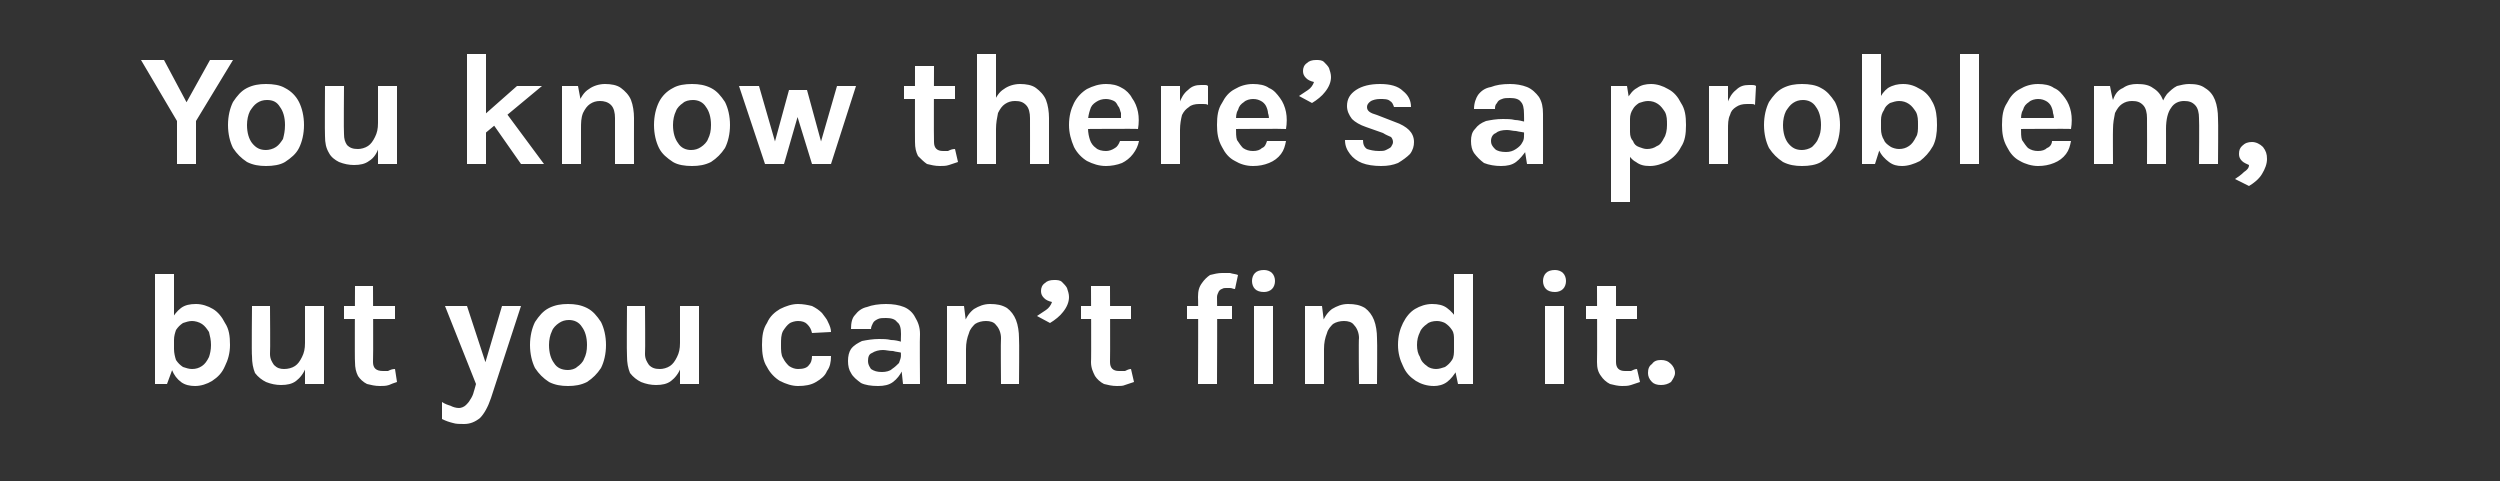
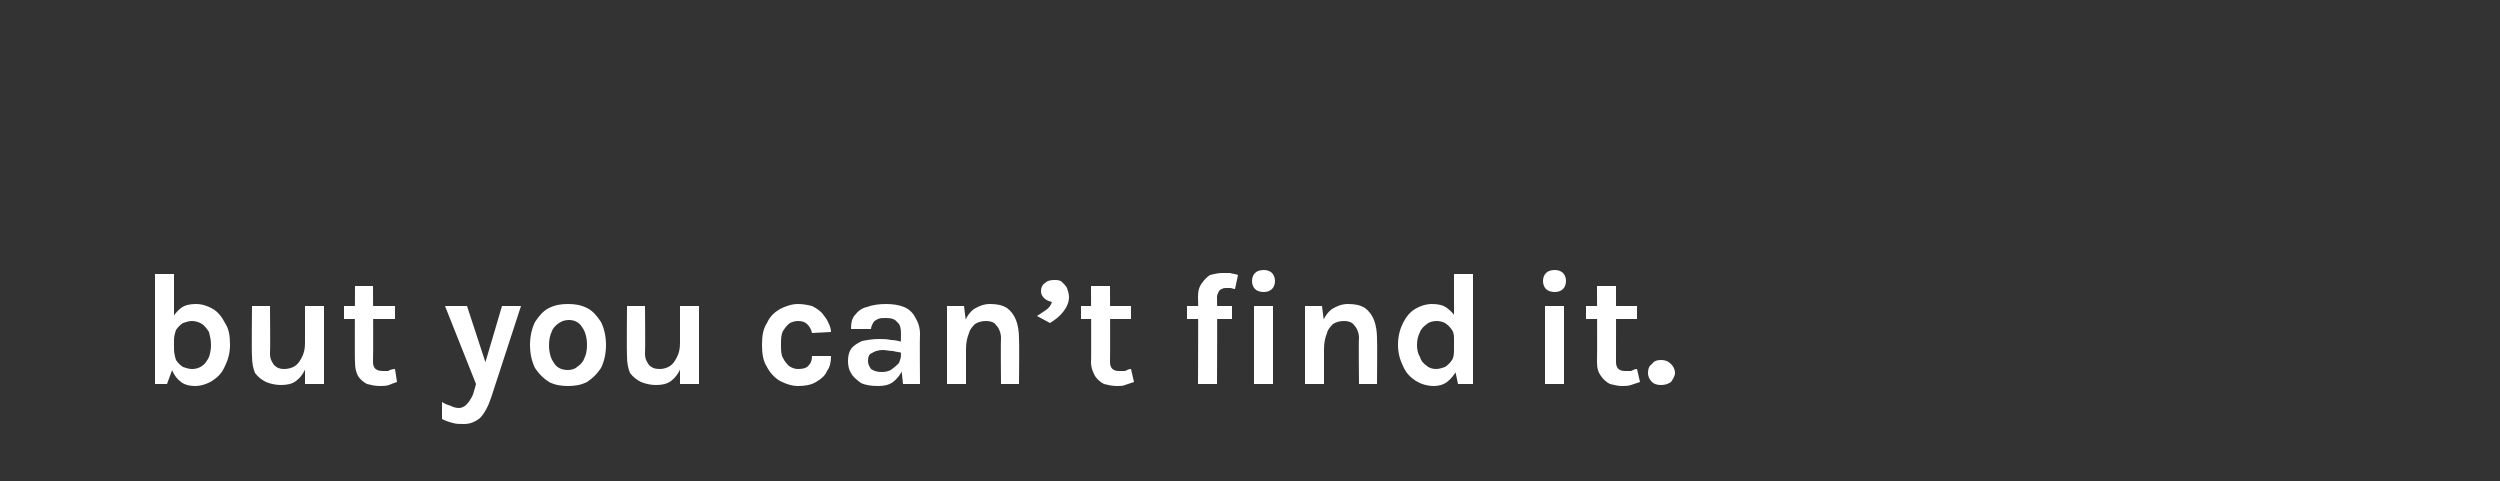
<svg xmlns="http://www.w3.org/2000/svg" version="1.1" width="250px" height="48.1px" viewBox="0 -6 250 48.1" style="top:-6px">
  <rect x="0" y="-6" width="250" height="48.1" fill="#333333" stroke="none" />
  <desc>You know there s a problem, but you can t find it</desc>
  <defs />
  <g id="Polygon38443">
    <path d="m19.5 32.6c-.5 0-1-.1-1.4-.4c-.4-.3-.7-.7-.9-1.2c-.3-.6-.4-1.2-.4-2.1c0 0 .6 0 .6 0c0 .4.1.8.2 1.1c.2.3.4.5.7.7c.3.1.6.2.9.2c.4 0 .7-.1 1-.3c.3-.2.5-.5.7-.9c.1-.3.2-.7.2-1.2c0-.5-.1-.9-.2-1.3c-.2-.3-.4-.6-.7-.8c-.3-.2-.7-.3-1-.3c-.3 0-.6.1-.9.2c-.3.2-.5.4-.7.7c-.1.3-.2.6-.2 1c0 0-.6 0-.6 0c0-.8.1-1.4.3-2c.3-.5.6-.9 1-1.2c.4-.3.9-.4 1.5-.4c.6 0 1.2.2 1.7.5c.5.3.9.8 1.2 1.4c.4.6.5 1.3.5 2.2c0 .8-.2 1.5-.5 2.1c-.3.7-.7 1.1-1.3 1.5c-.5.3-1.1.5-1.7.5zm-4-.2l0-11l1.9 0l0 9.1l-.7 1.9l-1.2 0zm15-7.8l1.9 0l0 7.8l-1.9 0l0-7.8zm-5.3 0l1.8 0c0 0 .04 4.76 0 4.8c0 .5.2.8.4 1.1c.3.3.6.4 1 .4c.4 0 .8-.1 1.1-.3c.3-.2.5-.5.7-.9c.2-.4.3-.8.3-1.4c0 0 .5 0 .5 0c0 1-.1 1.7-.4 2.4c-.2.6-.6 1.1-1 1.4c-.4.3-.9.4-1.5.4c-.5 0-1-.1-1.5-.3c-.4-.2-.8-.5-1.1-.9c-.2-.5-.3-1-.3-1.7c-.05-.05 0-5 0-5zm12.8 8c-.5 0-.9-.1-1.3-.2c-.4-.2-.7-.5-.9-.8c-.2-.4-.3-.8-.3-1.4c-.04.02 0-7.6 0-7.6l1.8 0c0 0 .04 7.56 0 7.6c0 .6.3.9 1 .9c.1 0 .3 0 .5 0c.2-.1.4-.2.7-.2c0 0 .2 1.3.2 1.3c-.3.1-.6.2-.8.3c-.3.1-.6.1-.9.1zm-3.6-6.7l0-1.3l5.1 0l0 1.3l-5.1 0zm10.1-1.3l2.2 0l2 6.1l-.3 0l1.8-6.1l1.9 0c0 0-2.99 9.19-3 9.2c-.3.9-.7 1.6-1.1 2c-.5.4-1 .6-1.6.6c-.4 0-.8 0-1.1-.1c-.4-.1-.7-.2-1.1-.4c0 0 0-1.7 0-1.7c.3.2.6.3.9.4c.2.1.5.2.8.2c.2 0 .5-.1.7-.3c.1-.1.3-.3.4-.5c.2-.3.3-.5.4-.9c0 .04.2-.7.2-.7l-3.1-7.8zm12.3 8c-.7 0-1.3-.1-1.9-.4c-.6-.4-1-.8-1.4-1.4c-.3-.6-.5-1.4-.5-2.3c0-.9.2-1.7.5-2.3c.4-.6.8-1.1 1.4-1.4c.6-.3 1.2-.4 1.9-.4c.7 0 1.3.1 1.9.4c.6.3 1 .8 1.4 1.4c.3.6.5 1.4.5 2.3c0 .9-.2 1.7-.5 2.3c-.4.6-.8 1-1.4 1.4c-.6.3-1.2.4-1.9.4zm0-1.6c.3 0 .7-.1.9-.3c.3-.2.6-.5.7-.8c.2-.4.3-.8.3-1.4c0-.8-.2-1.4-.5-1.8c-.3-.5-.8-.7-1.3-.7c-.4 0-.7.1-1 .3c-.3.2-.6.5-.7.8c-.2.4-.3.9-.3 1.4c0 .8.2 1.4.5 1.8c.3.5.8.7 1.4.7zm11.2-6.4l1.9 0l0 7.8l-1.9 0l0-7.8zm-5.3 0l1.8 0c0 0 .04 4.76 0 4.8c0 .5.2.8.4 1.1c.3.3.6.4 1.1.4c.3 0 .7-.1 1-.3c.3-.2.5-.5.7-.9c.2-.4.3-.8.3-1.4c0 0 .5 0 .5 0c0 1-.1 1.7-.4 2.4c-.2.6-.6 1.1-1 1.4c-.4.3-.9.4-1.5.4c-.5 0-1-.1-1.5-.3c-.4-.2-.8-.5-1.1-.9c-.2-.5-.3-1-.3-1.7c-.04-.05 0-5 0-5zm17.1 8c-.6 0-1.2-.2-1.8-.5c-.5-.3-1-.8-1.3-1.4c-.4-.6-.5-1.4-.5-2.2c0-.9.1-1.6.5-2.2c.3-.7.8-1.1 1.3-1.4c.6-.3 1.2-.5 1.8-.5c.5 0 1 .1 1.4.2c.4.2.7.4 1 .7c.2.3.5.6.6.9c.2.4.3.7.3 1c0 0-1.9.1-1.9.1c-.1-.4-.2-.6-.5-.9c-.2-.2-.5-.3-.9-.3c-.3 0-.6.1-.8.2c-.3.2-.5.5-.7.8c-.2.4-.2.8-.2 1.4c0 .5 0 1 .2 1.3c.2.4.4.6.6.8c.3.2.6.3.9.3c.5 0 .9-.1 1.1-.4c.2-.2.3-.5.3-.9c0 0 1.9 0 1.9 0c0 .6-.1 1.1-.4 1.5c-.2.5-.6.8-1.1 1.1c-.5.3-1.1.4-1.8.4zm10.5-.2l-.2-1.9c0 0-.03-3.12 0-3.1c0-.6-.1-1-.4-1.2c-.2-.3-.6-.4-1.1-.4c-.3 0-.6 0-.8.1c-.2.1-.4.2-.5.4c-.1.2-.2.4-.2.6c0 0-2 0-2 0c0-.6.1-1.1.4-1.4c.3-.4.7-.7 1.2-.8c.5-.2 1.2-.3 1.9-.3c.7 0 1.3.1 1.8.3c.5.2.9.6 1.1 1c.3.5.5 1 .5 1.7c-.04.04 0 5 0 5l-1.7 0zm-2.5.2c-.7 0-1.3-.1-1.7-.3c-.4-.3-.8-.6-1-1c-.2-.3-.3-.7-.3-1.2c0-.5.1-.9.3-1.2c.3-.4.7-.6 1.1-.8c.5-.1 1.1-.2 1.7-.2c.4 0 .8 0 1.2.1c.4 0 .8.1 1.1.2c0 0 0 1.1 0 1.1c-.2-.1-.6-.1-.9-.2c-.4 0-.7-.1-1-.1c-.4 0-.8.1-1.1.3c-.3.1-.4.4-.4.8c0 .3.1.5.3.8c.3.2.6.3 1.1.3c.4 0 .8-.1 1-.3c.3-.2.5-.4.7-.6c.1-.3.2-.5.2-.8c0 0 .4 0 .4 0c0 .6-.1 1.1-.3 1.6c-.2.4-.5.8-.9 1.1c-.4.3-.9.4-1.5.4zm12.3-.2c0 0-.04-4.56 0-4.6c0-.5-.2-1-.5-1.3c-.2-.3-.6-.4-1-.4c-.4 0-.8.1-1.1.3c-.2.2-.5.5-.6.9c-.2.5-.3 1-.3 1.6c0 0-.6 0-.6 0c0-1 .1-1.8.4-2.5c.2-.7.6-1.2 1-1.5c.5-.3 1-.5 1.6-.5c.7 0 1.2.1 1.7.4c.4.3.7.7.9 1.2c.2.5.3 1.2.3 1.8c.04.04 0 4.6 0 4.6l-1.8 0zm-5.4 0l0-7.8l1.7 0l.2 1.6l0 6.2l-1.9 0zm10.3-6.1c0 0-1.3-.7-1.3-.7c.3-.2.6-.4.9-.6c.3-.2.5-.5.6-.8c-.4-.1-.6-.2-.8-.4c-.2-.2-.3-.4-.3-.7c0-.3.1-.6.4-.8c.2-.2.5-.3.9-.3c.3 0 .6 0 .8.2c.2.2.4.4.5.6c.1.3.2.6.2.9c0 .5-.2 1-.6 1.5c-.3.4-.8.8-1.3 1.1zm6.7 6.3c-.5 0-.9-.1-1.3-.2c-.4-.2-.7-.5-.9-.8c-.2-.4-.4-.8-.4-1.4c.04.02 0-7.6 0-7.6l1.9 0c0 0 .03 7.56 0 7.6c0 .6.3.9.9.9c.2 0 .4 0 .6 0c.2-.1.4-.2.6-.2c0 0 .3 1.3.3 1.3c-.3.1-.6.2-.9.3c-.2.1-.5.1-.8.1zm-3.6-6.7l0-1.3l5 0l0 1.3l-5 0zm11.7 6.5c0 0 .04-8.72 0-8.7c0-.6.1-1 .4-1.4c.2-.3.5-.6.8-.8c.4-.1.8-.2 1.2-.2c.3 0 .5 0 .8 0c.3.1.6.1.8.2c0 0-.3 1.4-.3 1.4c-.2 0-.3-.1-.5-.1c-.1 0-.2 0-.4 0c-.1 0-.3 0-.4.1c-.1 0-.2.1-.3.2c-.1.2-.2.4-.2.6c.04.01 0 8.7 0 8.7l-1.9 0zm-1.1-6.5l0-1.3l4.5 0l0 1.3l-4.5 0zm7.7-2.7c-.4 0-.7-.1-.9-.3c-.2-.2-.3-.5-.3-.8c0-.3.1-.6.3-.8c.2-.2.5-.3.9-.3c.3 0 .6.1.8.3c.2.2.3.5.3.8c0 .3-.1.6-.3.8c-.2.2-.5.3-.8.3zm-1 9.2l0-7.8l1.9 0l0 7.8l-1.9 0zm10.5 0c0 0-.05-4.56 0-4.6c0-.5-.2-1-.5-1.3c-.2-.3-.6-.4-1-.4c-.4 0-.8.1-1.1.3c-.2.2-.5.5-.6.9c-.2.5-.3 1-.3 1.6c0 0-.6 0-.6 0c0-1 .1-1.8.4-2.5c.2-.7.6-1.2 1-1.5c.5-.3 1-.5 1.6-.5c.7 0 1.2.1 1.7.4c.4.3.7.7.9 1.2c.2.5.3 1.2.3 1.8c.04.04 0 4.6 0 4.6l-1.8 0zm-5.4 0l0-7.8l1.7 0l.2 1.6l0 6.2l-1.9 0zm12.9.2c-.7 0-1.3-.2-1.8-.5c-.6-.4-1-.8-1.3-1.5c-.3-.6-.5-1.3-.5-2.1c0-.9.2-1.6.5-2.2c.3-.6.7-1.1 1.2-1.4c.5-.3 1.1-.5 1.7-.5c.6 0 1.1.1 1.5.4c.4.3.8.7 1 1.2c.2.6.3 1.2.3 2c0 0-.6 0-.6 0c0-.4 0-.7-.2-1c-.2-.3-.4-.5-.7-.7c-.2-.1-.5-.2-.8-.2c-.4 0-.8.1-1 .3c-.3.2-.6.5-.7.8c-.2.4-.3.8-.3 1.3c0 .5.1.9.3 1.2c.1.4.4.7.7.9c.2.2.6.3.9.3c.3 0 .6-.1.9-.2c.3-.2.5-.4.7-.7c.2-.3.2-.7.2-1.1c0 0 .6 0 .6 0c0 .9-.1 1.5-.3 2.1c-.3.5-.6.9-1 1.2c-.4.3-.9.4-1.3.4zm2.4-.2l-.4-1.9l0-9.1l1.9 0l0 11l-1.5 0zm9.7-9.2c-.4 0-.7-.1-.9-.3c-.2-.2-.3-.5-.3-.8c0-.3.1-.6.3-.8c.2-.2.5-.3.9-.3c.3 0 .6.1.8.3c.2.2.3.5.3.8c0 .3-.1.6-.3.8c-.2.2-.5.3-.8.3zm-1 9.2l0-7.8l1.9 0l0 7.8l-1.9 0zm7.7.2c-.4 0-.8-.1-1.2-.2c-.4-.2-.7-.5-.9-.8c-.3-.4-.4-.8-.4-1.4c.03.02 0-7.6 0-7.6l1.9 0c0 0 .01 7.56 0 7.6c0 .6.3.9.9.9c.2 0 .4 0 .6 0c.2-.1.4-.2.6-.2c0 0 .3 1.3.3 1.3c-.3.1-.6.2-.9.3c-.3.1-.6.1-.9.1zm-3.6-6.7l0-1.3l5.1 0l0 1.3l-5.1 0zm6.2 5.4c0-.4.1-.7.4-.9c.2-.3.5-.4.9-.4c.4 0 .7.1 1 .4c.2.2.4.5.4.9c0 .3-.2.6-.4.9c-.3.2-.6.3-1 .3c-.4 0-.7-.1-.9-.3c-.3-.3-.4-.6-.4-.9z" stroke="none" fill="#ffffff" />
  </g>
  <g id="Polygon38442">
-     <path d="m14.1 0l2.3 0l2.4 4.5l-.3 0l2.5-4.5l2.3 0l-3.7 6.1l0 4.3l-1.9 0l0-4.3l-3.6-6.1zm12.5 10.6c-.7 0-1.3-.1-1.9-.4c-.6-.4-1-.8-1.4-1.4c-.3-.6-.5-1.4-.5-2.3c0-.9.2-1.7.5-2.3c.4-.6.8-1.1 1.4-1.4c.6-.3 1.2-.4 1.9-.4c.7 0 1.4.1 1.9.4c.6.3 1.1.8 1.4 1.4c.3.6.5 1.4.5 2.3c0 .9-.2 1.7-.5 2.3c-.3.6-.8 1-1.4 1.4c-.5.3-1.2.4-1.9.4zm0-1.6c.3 0 .7-.1 1-.3c.3-.2.5-.5.7-.8c.1-.4.2-.8.2-1.4c0-.8-.2-1.4-.5-1.8c-.3-.5-.7-.7-1.3-.7c-.4 0-.7.1-1 .3c-.3.2-.5.5-.7.8c-.2.4-.3.9-.3 1.4c0 .8.2 1.4.5 1.8c.4.5.8.7 1.4.7zm11.2-6.4l1.9 0l0 7.8l-1.9 0l0-7.8zm-5.3 0l1.9 0c0 0-.04 4.76 0 4.8c0 .5.1.8.3 1.1c.3.3.6.4 1.1.4c.3 0 .7-.1 1-.3c.3-.2.5-.5.7-.9c.2-.4.3-.8.3-1.4c0 0 .5 0 .5 0c0 1-.1 1.7-.4 2.4c-.2.6-.5 1.1-1 1.4c-.4.3-.9.4-1.5.4c-.5 0-1-.1-1.5-.3c-.4-.2-.8-.5-1-.9c-.3-.5-.4-1-.4-1.7c-.03-.05 0-5 0-5zm14.2 7.8l0-11l1.9 0l0 11l-1.9 0zm1.6-4.8l3.4-3l2.5 0l-5.9 4.9l0-1.9zm3.8 4.8l-3.5-5l1.8-.4l4 5.4l-2.3 0zm9.4 0c0 0 0-4.56 0-4.6c0-.5-.1-1-.4-1.3c-.3-.3-.7-.4-1.1-.4c-.4 0-.7.1-1 .3c-.3.2-.5.5-.7.9c-.2.5-.2 1-.2 1.6c0 0-.7 0-.7 0c0-1 .2-1.8.4-2.5c.3-.7.6-1.2 1.1-1.5c.4-.3 1-.5 1.6-.5c.6 0 1.2.1 1.6.4c.4.3.8.7 1 1.2c.2.5.3 1.2.3 1.8c-.01.04 0 4.6 0 4.6l-1.9 0zm-5.3 0l0-7.8l1.6 0l.3 1.6l0 6.2l-1.9 0zm13 .2c-.7 0-1.4-.1-1.9-.4c-.6-.4-1.1-.8-1.4-1.4c-.3-.6-.5-1.4-.5-2.3c0-.9.2-1.7.5-2.3c.3-.6.8-1.1 1.4-1.4c.5-.3 1.2-.4 1.9-.4c.7 0 1.3.1 1.9.4c.6.3 1 .8 1.4 1.4c.3.6.5 1.4.5 2.3c0 .9-.2 1.7-.5 2.3c-.4.6-.8 1-1.4 1.4c-.6.3-1.2.4-1.9.4zm-.1-1.6c.4 0 .7-.1 1-.3c.3-.2.6-.5.7-.8c.2-.4.3-.8.3-1.4c0-.8-.2-1.4-.5-1.8c-.3-.5-.8-.7-1.3-.7c-.4 0-.8.1-1 .3c-.3.2-.6.5-.7.8c-.2.4-.3.9-.3 1.4c0 .8.2 1.4.5 1.8c.3.5.8.7 1.3.7zm4.8-6.4l2 0l1.7 5.9l-.2 0l1.5-5.5l1.8 0l1.5 5.5l-.2 0l1.7-5.9l1.9 0l-2.5 7.8l-1.9 0l-1.6-5.2l.3 0l-1.5 5.2l-1.9 0l-2.6-7.8zm20.1 8c-.5 0-.9-.1-1.3-.2c-.3-.2-.6-.5-.9-.8c-.2-.4-.3-.8-.3-1.4c-.01.02 0-7.6 0-7.6l1.9 0c0 0-.03 7.56 0 7.6c0 .6.3.9.9.9c.2 0 .4 0 .5 0c.2-.1.4-.2.7-.2c0 0 .3 1.3.3 1.3c-.3.1-.6.2-.9.3c-.3.1-.6.1-.9.1zm-3.6-6.7l0-1.3l5.1 0l0 1.3l-5.1 0zm12.6 6.5c0 0 .01-4.56 0-4.6c0-.5-.1-1-.4-1.3c-.3-.3-.6-.4-1.1-.4c-.4 0-.7.1-1 .3c-.3.2-.5.5-.7.9c-.1.5-.2 1-.2 1.6c0 0-.6 0-.6 0c0-1 .1-1.8.3-2.5c.3-.7.6-1.2 1.1-1.5c.4-.3 1-.5 1.6-.5c.6 0 1.2.1 1.6.4c.4.3.8.7 1 1.2c.2.5.3 1.2.3 1.8c0 .04 0 4.6 0 4.6l-1.9 0zm-5.3 0l0-11l1.9 0l0 11l-1.9 0zm12.9.2c-.7 0-1.3-.2-1.9-.5c-.5-.3-1-.8-1.3-1.4c-.3-.7-.5-1.4-.5-2.2c0-.9.2-1.6.5-2.2c.3-.6.8-1.1 1.3-1.4c.6-.3 1.2-.5 1.9-.5c.6 0 1.1.1 1.6.4c.4.2.8.6 1 1c.3.4.5.9.6 1.4c.1.5.1 1.1 0 1.7c.01-.04-5.4 0-5.4 0l0-1.1l4.1 0c0 0-.39.28-.4.3c0-.3 0-.5 0-.8c-.1-.2-.1-.5-.3-.7c-.1-.2-.2-.4-.4-.5c-.2-.1-.5-.2-.8-.2c-.4 0-.7.1-1 .3c-.3.2-.5.4-.6.8c-.1.3-.2.7-.2 1.1c0 0 0 .7 0 .7c0 .5.1.9.2 1.2c.1.3.3.6.6.8c.2.2.6.3 1 .3c.3 0 .6-.1.9-.3c.2-.1.4-.4.5-.7c0 0 1.9 0 1.9 0c-.1.5-.3.9-.6 1.3c-.3.4-.7.7-1.1.9c-.5.2-1.1.3-1.6.3zm5.5-.2l0-7.8l1.9 0l0 7.8l-1.9 0zm1.5-3.4c0-1 .1-1.9.3-2.6c.2-.6.5-1.1.9-1.4c.4-.4.8-.5 1.3-.5c.1 0 .3 0 .4 0c.1 0 .2 0 .3.1c0 0 0 1.9 0 1.9c-.1-.1-.3-.1-.5-.1c-.1 0-.3 0-.4 0c-.4 0-.8.1-1 .3c-.3.2-.5.4-.7.8c-.1.4-.2.9-.2 1.5c0 0-.4 0-.4 0zm7.7 3.6c-.7 0-1.3-.2-1.8-.5c-.6-.3-1-.8-1.3-1.4c-.4-.7-.5-1.4-.5-2.2c0-.9.1-1.6.5-2.2c.3-.6.7-1.1 1.3-1.4c.5-.3 1.1-.5 1.8-.5c.6 0 1.2.1 1.6.4c.5.2.8.6 1.1 1c.3.4.5.9.6 1.4c.1.5.1 1.1 0 1.7c-.03-.04-5.4 0-5.4 0l0-1.1l4 0c0 0-.33.28-.3.3c0-.3 0-.5-.1-.8c0-.2-.1-.5-.2-.7c-.1-.2-.3-.4-.5-.5c-.2-.1-.4-.2-.8-.2c-.3 0-.7.1-.9.3c-.3.2-.5.4-.6.8c-.2.3-.2.7-.2 1.1c0 0 0 .7 0 .7c0 .5 0 .9.1 1.2c.2.3.4.6.6.8c.3.2.6.3 1 .3c.4 0 .7-.1.9-.3c.3-.1.4-.4.5-.7c0 0 1.9 0 1.9 0c-.1.5-.2.9-.5 1.3c-.3.4-.7.7-1.2.9c-.5.2-1 .3-1.6.3zm5.9-6.3c0 0-1.3-.7-1.3-.7c.3-.2.6-.4.9-.6c.3-.2.5-.5.6-.8c-.4-.1-.6-.2-.8-.4c-.2-.2-.3-.4-.3-.7c0-.3.1-.6.4-.8c.2-.2.5-.3.9-.3c.3 0 .6 0 .8.2c.2.2.4.4.5.6c.1.3.2.6.2.9c0 .5-.2 1-.6 1.5c-.3.4-.8.8-1.3 1.1zm6.9 6.3c-.7 0-1.4-.1-1.9-.3c-.5-.2-.9-.5-1.2-.9c-.3-.4-.5-.8-.5-1.4c0 0 1.8 0 1.8 0c0 .4.1.7.4.9c.3.1.7.2 1.2.2c.3 0 .5 0 .7-.1c.2-.1.4-.2.5-.3c.1-.2.2-.3.2-.5c0-.2-.1-.4-.2-.5c-.2-.1-.5-.2-.8-.4c0 0-1.7-.6-1.7-.6c-.6-.2-1.1-.5-1.4-.8c-.3-.4-.5-.8-.5-1.3c0-.7.3-1.2.9-1.6c.6-.4 1.4-.6 2.4-.6c1 0 1.8.2 2.3.7c.5.4.8.9.8 1.6c0 0-1.7 0-1.7 0c-.1-.3-.2-.5-.4-.6c-.2-.2-.6-.2-1-.2c-.4 0-.7.1-.9.2c-.3.2-.4.4-.4.6c0 .4.3.6 1 .8c0 0 1.8.7 1.8.7c.6.2 1.1.5 1.4.8c.3.3.5.7.5 1.2c0 .4-.1.8-.4 1.2c-.3.3-.7.6-1.2.9c-.5.2-1 .3-1.7.3zm14.6-.2l-.3-1.9c0 0 .02-3.12 0-3.1c0-.6-.1-1-.3-1.2c-.2-.3-.6-.4-1.1-.4c-.3 0-.6 0-.8.1c-.3.1-.4.2-.5.4c-.2.2-.2.4-.2.6c0 0-2.1 0-2.1 0c0-.6.2-1.1.4-1.4c.3-.4.7-.7 1.3-.8c.5-.2 1.1-.3 1.9-.3c.6 0 1.2.1 1.7.3c.5.2.9.6 1.2 1c.3.5.4 1 .4 1.7c.01.04 0 5 0 5l-1.6 0zm-2.6.2c-.6 0-1.2-.1-1.7-.3c-.4-.3-.7-.6-1-1c-.2-.3-.3-.7-.3-1.2c0-.5.1-.9.4-1.2c.3-.4.6-.6 1.1-.8c.5-.1 1-.2 1.7-.2c.4 0 .8 0 1.2.1c.3 0 .7.1 1.1.2c0 0 0 1.1 0 1.1c-.3-.1-.6-.1-1-.2c-.3 0-.6-.1-.9-.1c-.5 0-.9.1-1.1.3c-.3.1-.5.4-.5.8c0 .3.1.5.4.8c.2.2.6.3 1.1.3c.4 0 .7-.1 1-.3c.3-.2.5-.4.6-.6c.2-.3.2-.5.2-.8c0 0 .5 0 .5 0c0 .6-.1 1.1-.3 1.6c-.3.4-.6.8-1 1.1c-.4.3-.9.4-1.5.4zm14.9 0c-.6 0-1-.1-1.4-.4c-.4-.2-.7-.6-1-1.1c-.2-.5-.3-1.1-.3-1.9c0 0 .7 0 .7 0c0 .4.1.7.3.9c.1.3.3.5.6.6c.3.1.5.2.8.2c.4 0 .7-.1 1-.3c.3-.1.5-.4.7-.8c.2-.3.3-.8.3-1.3c0-.5 0-.9-.2-1.3c-.2-.3-.4-.6-.7-.8c-.3-.2-.6-.3-1-.3c-.3 0-.6.1-.9.2c-.3.2-.5.4-.6.6c-.2.3-.3.6-.3 1c0 0-.7 0-.7 0c0-.8.2-1.4.4-2c.3-.5.6-.9 1-1.1c.4-.3.9-.4 1.4-.4c.6 0 1.2.2 1.7.5c.6.3 1 .8 1.3 1.4c.4.6.5 1.3.5 2.2c0 .9-.1 1.6-.5 2.2c-.3.6-.8 1.1-1.3 1.4c-.6.3-1.2.5-1.8.5zm-3.9 3.6l0-11.6l1.6 0l.3 1.9l0 9.7l-1.9 0zm9.8-3.8l0-7.8l1.9 0l0 7.8l-1.9 0zm1.4-3.4c0-1 .1-1.9.4-2.6c.2-.6.5-1.1.9-1.4c.4-.4.8-.5 1.3-.5c.1 0 .2 0 .3 0c.1 0 .3 0 .4.1c0 0-.1 1.9-.1 1.9c-.1-.1-.2-.1-.4-.1c-.2 0-.3 0-.4 0c-.5 0-.8.1-1.1.3c-.3.2-.5.4-.6.8c-.2.4-.2.9-.2 1.5c0 0-.5 0-.5 0zm7.9 3.6c-.7 0-1.3-.1-1.9-.4c-.6-.4-1-.8-1.4-1.4c-.3-.6-.5-1.4-.5-2.3c0-.9.2-1.7.5-2.3c.4-.6.8-1.1 1.4-1.4c.6-.3 1.2-.4 1.9-.4c.7 0 1.4.1 1.9.4c.6.3 1 .8 1.4 1.4c.3.6.5 1.4.5 2.3c0 .9-.2 1.7-.5 2.3c-.4.6-.8 1-1.4 1.4c-.5.3-1.2.4-1.9.4zm0-1.6c.3 0 .7-.1 1-.3c.2-.2.5-.5.6-.8c.2-.4.3-.8.3-1.4c0-.8-.2-1.4-.5-1.8c-.3-.5-.8-.7-1.3-.7c-.4 0-.7.1-1 .3c-.3.2-.5.5-.7.8c-.2.4-.3.9-.3 1.4c0 .8.2 1.4.5 1.8c.4.5.8.7 1.4.7zm10 1.6c-.5 0-.9-.1-1.3-.4c-.4-.3-.8-.7-1-1.2c-.2-.6-.4-1.2-.4-2.1c0 0 .6 0 .6 0c0 .4.1.8.3 1.1c.1.3.4.5.7.7c.2.1.5.2.8.2c.4 0 .7-.1 1-.3c.3-.2.5-.5.7-.9c.2-.3.2-.7.2-1.2c0-.5 0-.9-.2-1.3c-.2-.3-.4-.6-.7-.8c-.3-.2-.6-.3-1-.3c-.3 0-.6.1-.9.2c-.3.2-.5.4-.6.7c-.2.3-.3.6-.3 1c0 0-.6 0-.6 0c0-.8.1-1.4.4-2c.2-.5.5-.9.9-1.2c.5-.3 1-.4 1.5-.4c.7 0 1.2.2 1.7.5c.6.3 1 .8 1.3 1.4c.3.6.4 1.3.4 2.2c0 .8-.1 1.5-.4 2.1c-.4.7-.8 1.1-1.3 1.5c-.6.3-1.2.5-1.8.5zm-4-.2l0-11l1.9 0l0 9.1l-.6 1.9l-1.3 0zm9.8 0l0-11l1.9 0l0 11l-1.9 0zm7.8.2c-.6 0-1.3-.2-1.8-.5c-.6-.3-1-.8-1.3-1.4c-.4-.7-.5-1.4-.5-2.2c0-.9.1-1.6.5-2.2c.3-.6.7-1.1 1.3-1.4c.5-.3 1.1-.5 1.8-.5c.6 0 1.2.1 1.6.4c.5.2.8.6 1.1 1c.3.4.5.9.6 1.4c.1.5.1 1.1 0 1.7c-.02-.04-5.4 0-5.4 0l0-1.1l4 0c0 0-.33.28-.3.3c0-.3 0-.5-.1-.8c0-.2-.1-.5-.2-.7c-.1-.2-.3-.4-.5-.5c-.2-.1-.4-.2-.8-.2c-.3 0-.7.1-.9.3c-.3.2-.5.4-.6.8c-.2.3-.2.7-.2 1.1c0 0 0 .7 0 .7c0 .5 0 .9.1 1.2c.2.3.4.6.6.8c.3.2.6.3 1 .3c.4 0 .7-.1.9-.3c.3-.1.5-.4.5-.7c0 0 1.9 0 1.9 0c-.1.5-.2.9-.5 1.3c-.3.4-.7.7-1.2.9c-.5.2-1 .3-1.6.3zm16.1-.2c0 0 .04-4.56 0-4.6c0-.5-.1-1-.4-1.3c-.3-.3-.6-.4-1.1-.4c-.5 0-1 .2-1.3.7c-.3.4-.5 1.1-.5 2.1c0 0-.8 0-.8 0c0-.9.1-1.5.3-2.1c.1-.6.3-1 .6-1.4c.3-.3.6-.6 1-.8c.4-.1.8-.2 1.2-.2c.7 0 1.2.1 1.6.4c.5.3.8.7 1 1.2c.2.5.3 1.2.3 1.8c.04.04 0 4.6 0 4.6l-1.9 0zm-10.5 0l0-7.8l1.6 0c0 0 .25 1.35.3 1.4c.2-.6.5-1 1-1.2c.4-.3.9-.4 1.4-.4c.7 0 1.2.1 1.6.4c.5.3.8.7 1 1.2c.2.5.3 1.2.3 1.8c.01.04 0 4.6 0 4.6l-1.9 0c0 0 .02-4.56 0-4.6c0-.5-.1-1-.4-1.3c-.3-.3-.6-.4-1.1-.4c-.4 0-.7.1-1 .3c-.3.2-.5.5-.7.9c-.1.5-.2 1-.2 1.6c-.02.01 0 3.5 0 3.5l-1.9 0zm15.5 2.2c0 0-1.4-.7-1.4-.7c.3-.2.6-.4.9-.7c.3-.2.5-.4.5-.7c-.2-.1-.5-.2-.7-.4c-.2-.2-.3-.4-.3-.7c0-.4.1-.6.3-.8c.3-.3.6-.4 1-.4c.4 0 .8.2 1.1.5c.3.4.4.7.4 1.2c0 .5-.2 1-.5 1.5c-.3.5-.8.9-1.3 1.2z" stroke="none" fill="#ffffff" />
-   </g>
+     </g>
</svg>